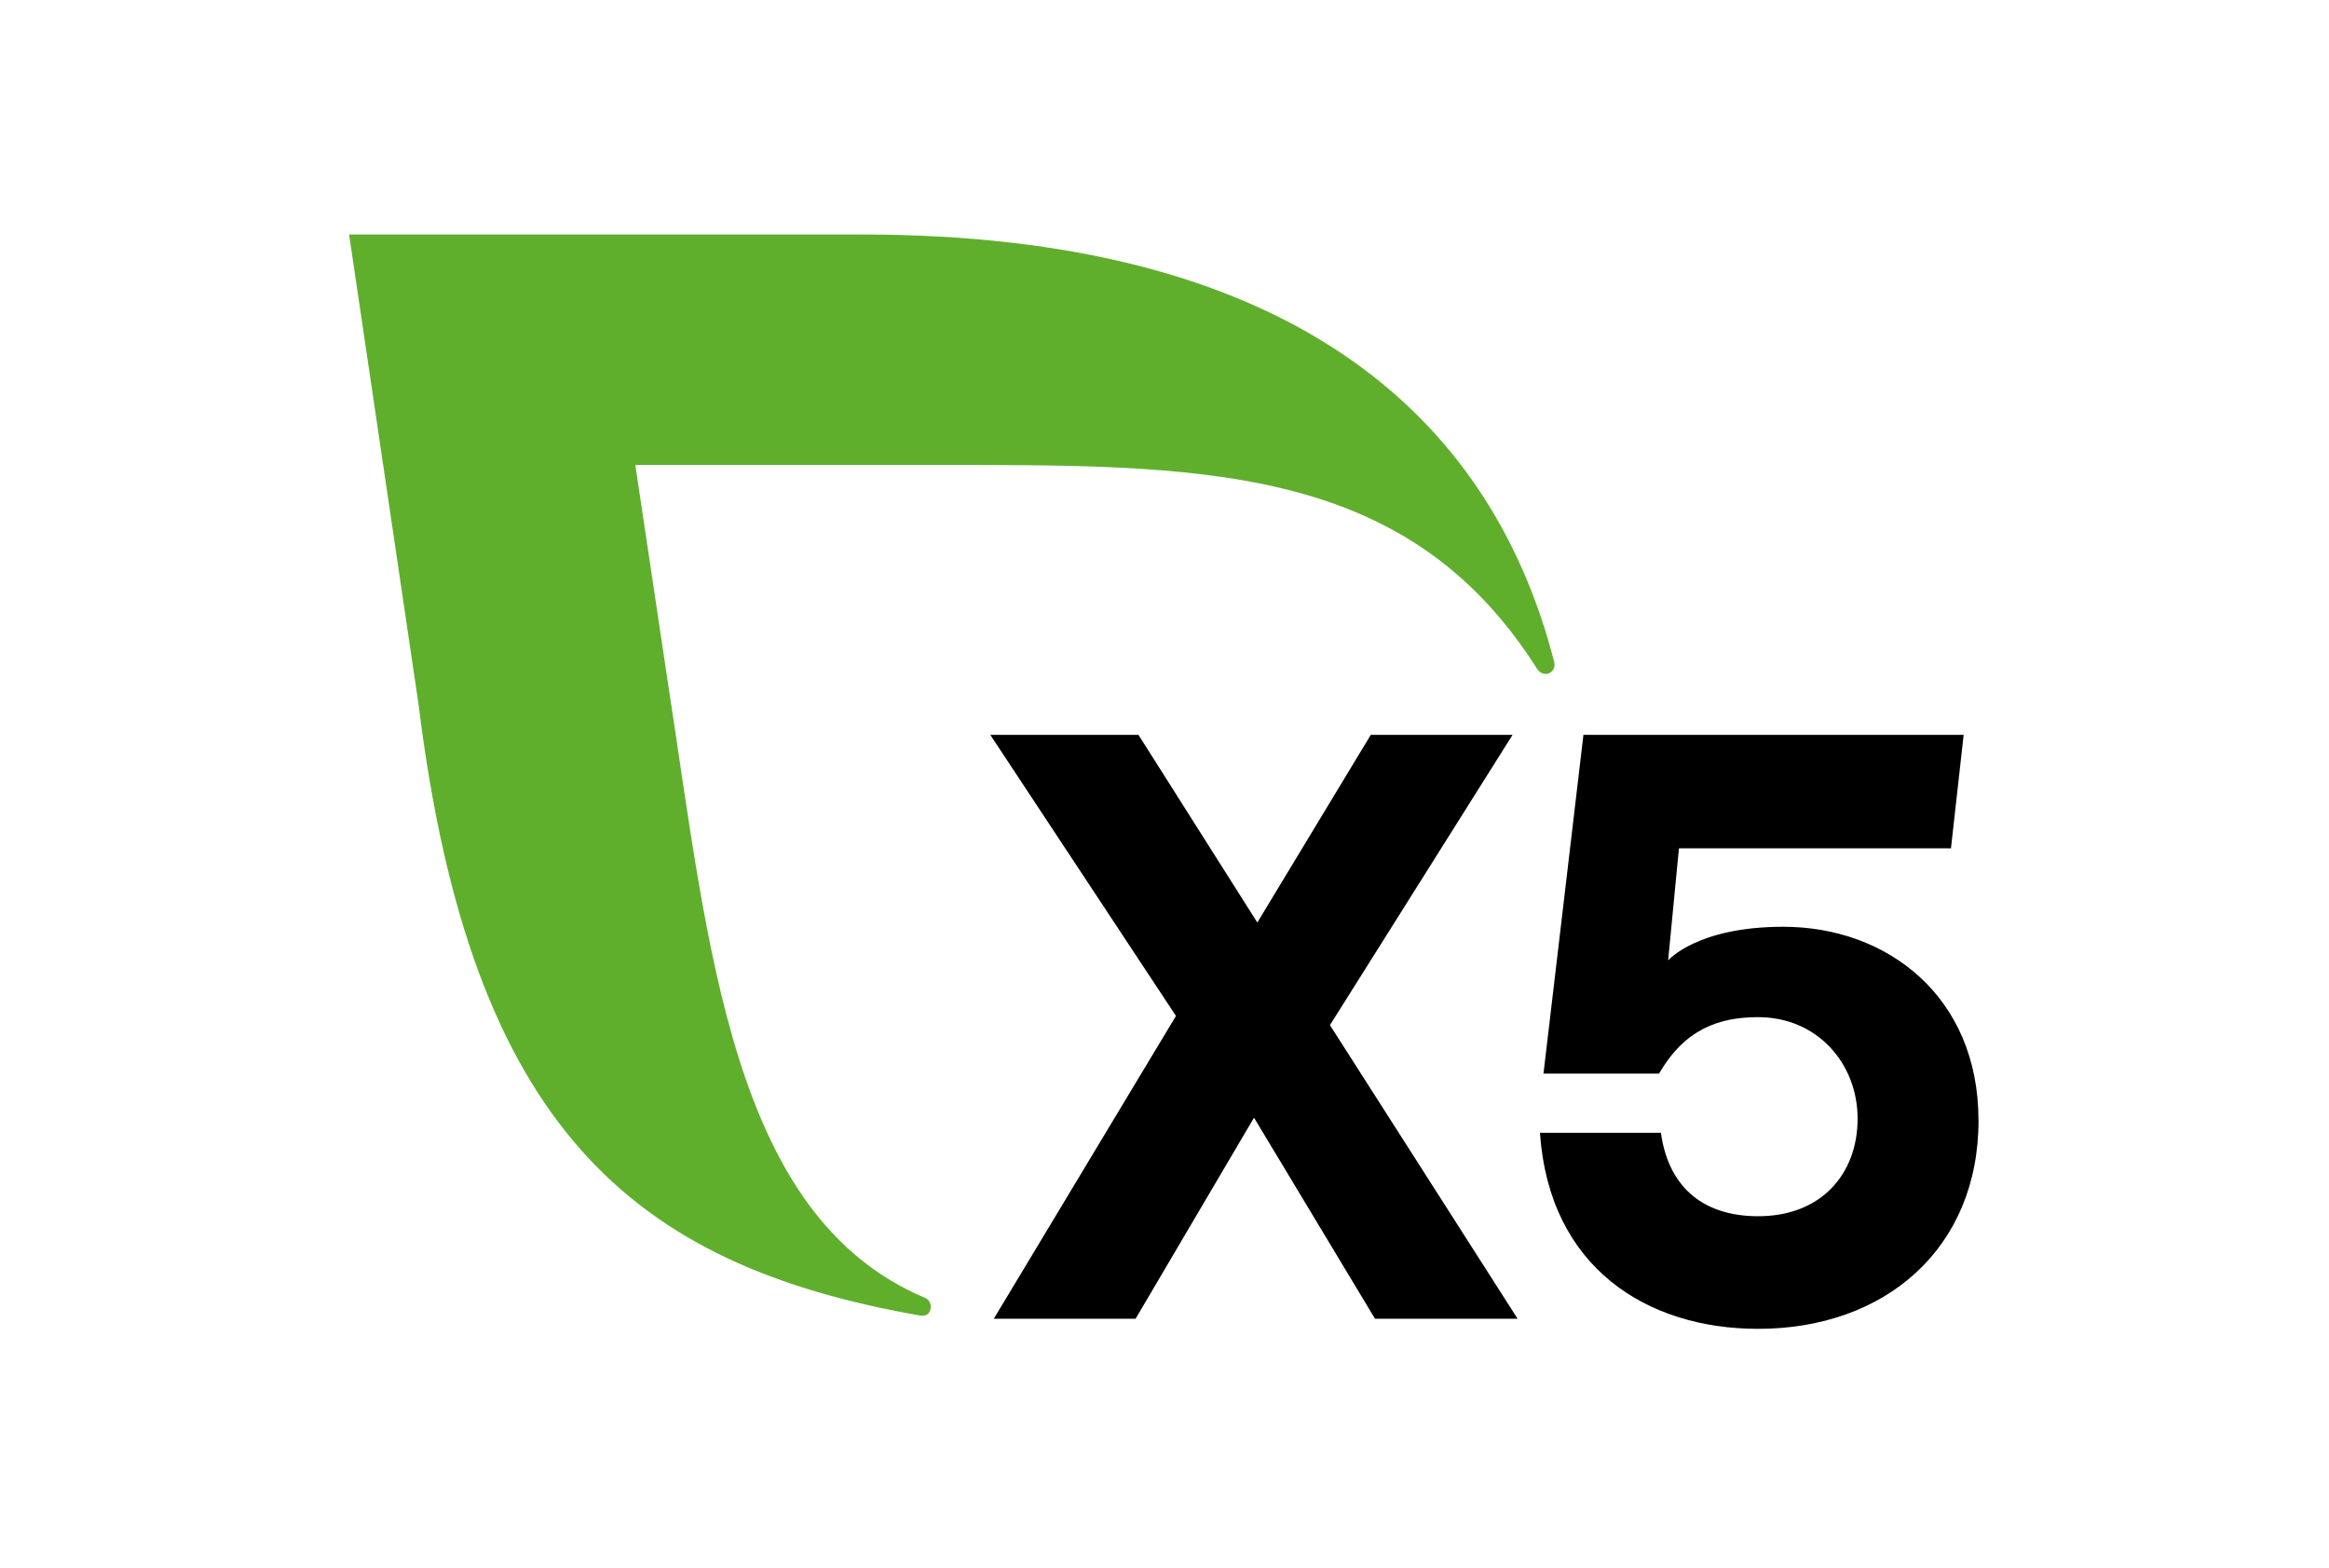
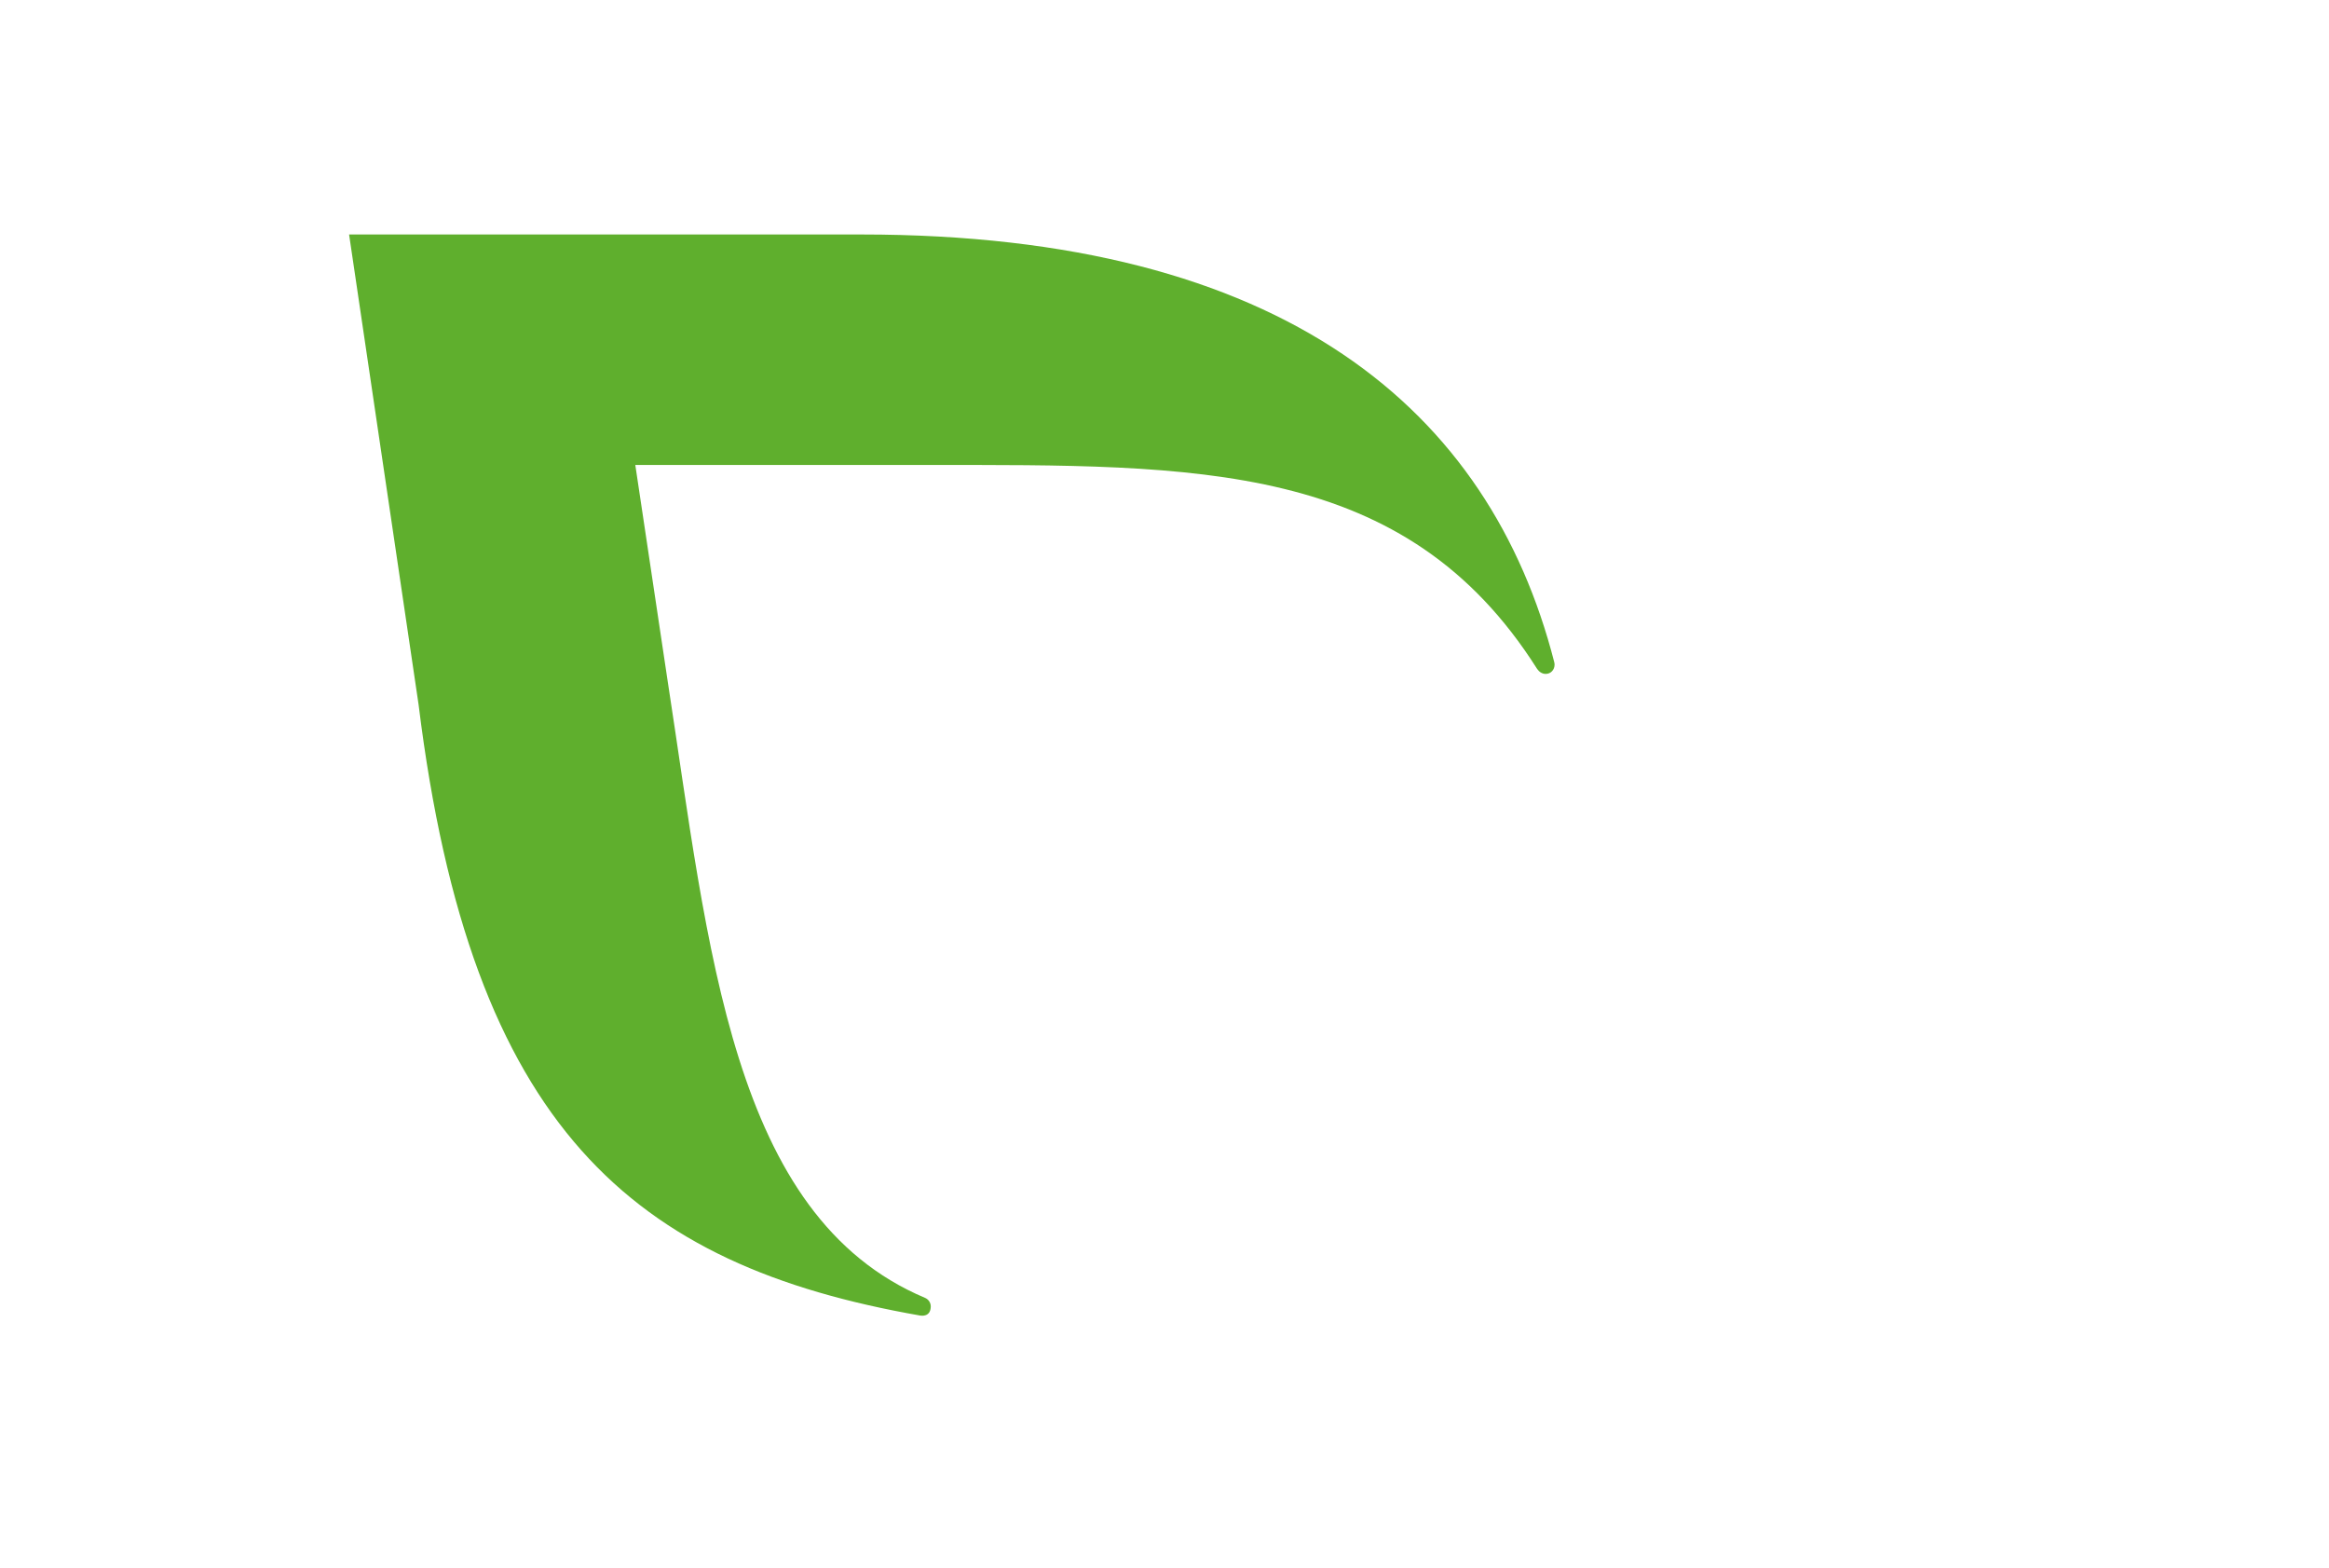
<svg xmlns="http://www.w3.org/2000/svg" width="447" height="301" viewBox="0 0 447 301" fill="none">
-   <path d="M263.9 253.081L240.679 214.5L217.953 253.081H190.739L225.7 194.972L190.059 141.02H218.5L241.318 177.043L263.095 141.02H290.308L255.255 196.736L291.268 253.081H263.9Z" fill="black" />
-   <path d="M379.736 214.996C379.736 239.651 361.776 255.022 337.44 255.022C315.983 255.022 297.323 243.179 295.559 217.4H318.769C320.368 228.603 327.671 233.41 337.44 233.41C349.603 233.41 356.526 225.24 356.526 214.676C356.526 204.113 348.798 195.206 337.44 195.206C329.928 195.206 323.36 197.497 318.429 206.032H296.239L303.904 141.031H376.879L374.444 162.808H322.236L320.162 184.317C320.162 184.317 325.65 177.859 342.259 177.859C362.282 177.859 379.726 191.301 379.726 214.996" fill="black" />
  <path d="M298.303 127.073C285.945 78.867 246.713 45 165.3 45H67L80.338 135.223C90.376 216.636 121.509 242.828 176.617 252.473C176.875 252.515 178.618 252.762 178.639 250.72C178.639 249.987 178.185 249.348 177.545 249.079C140.305 233.399 136.055 181.974 128.091 130.364L121.932 89.235H178.04C229.775 89.235 269.718 88.42 295.002 128.352C295.373 128.91 295.961 129.332 296.663 129.332C297.643 129.332 298.365 128.538 298.365 127.558C298.365 127.383 298.344 127.218 298.293 127.063" fill="#5FAF2D" />
</svg>